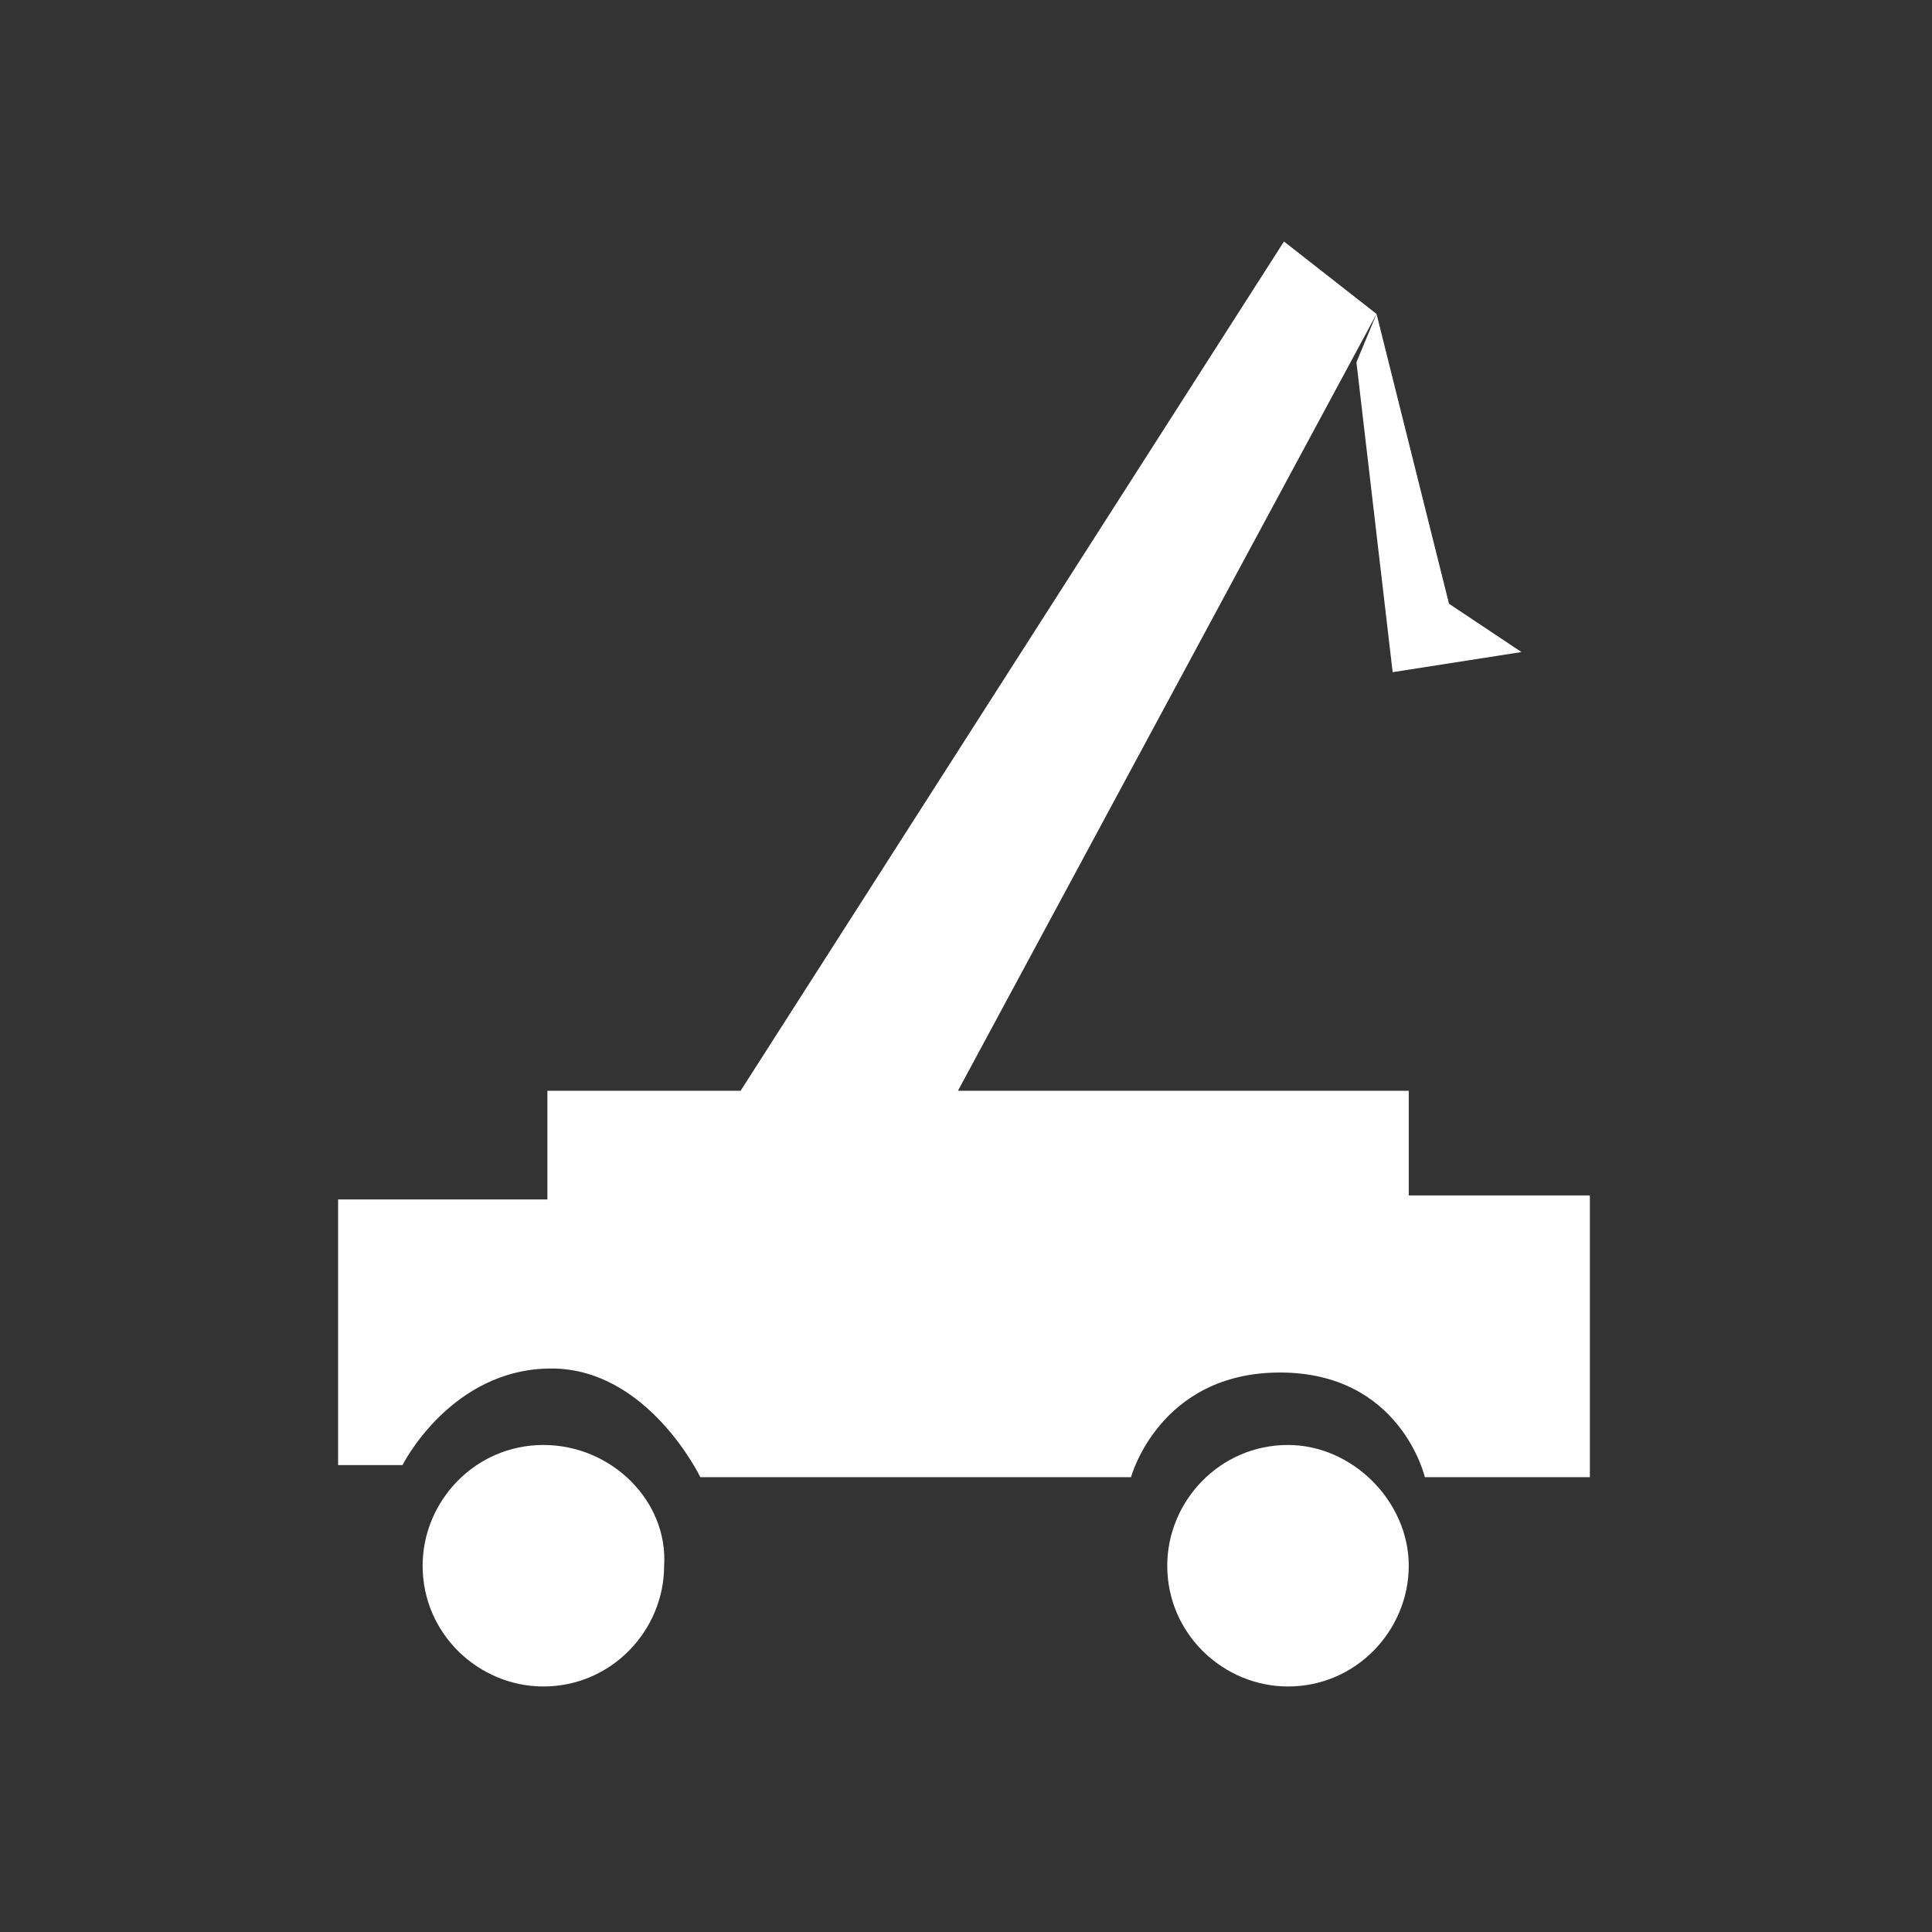
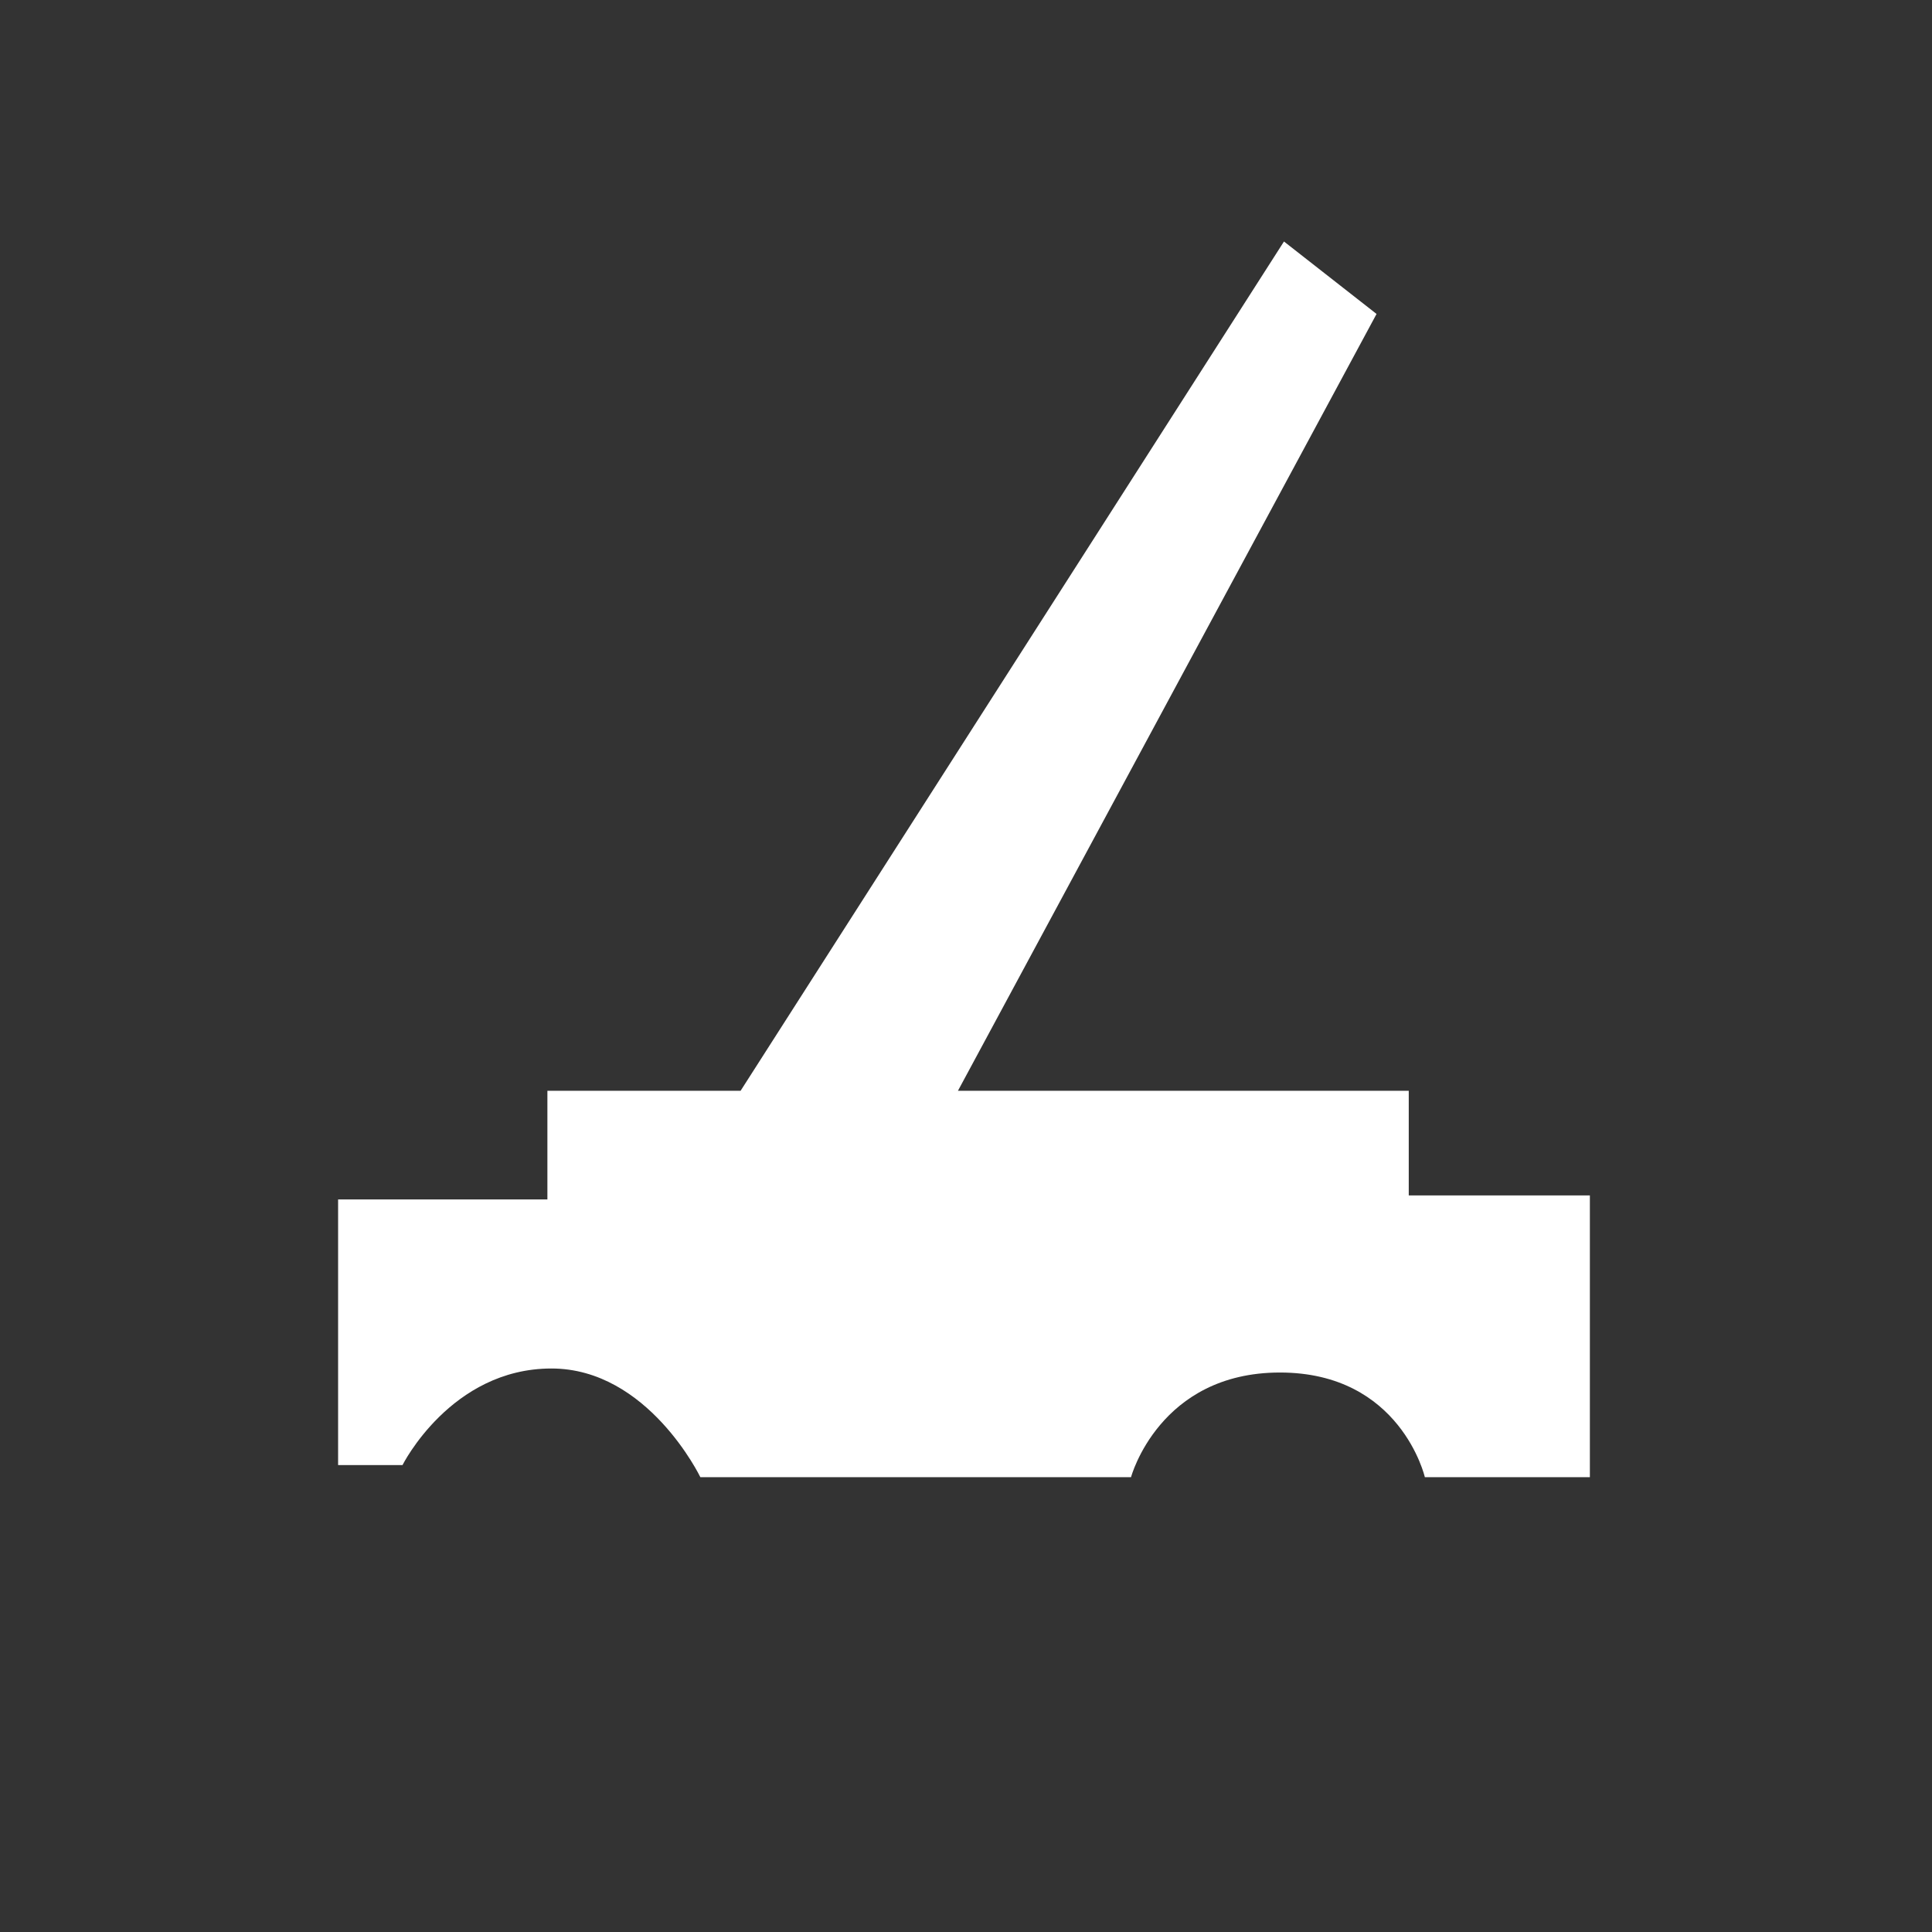
<svg xmlns="http://www.w3.org/2000/svg" version="1.1" id="Laag_1" x="0px" y="0px" viewBox="0 0 48 48" style="enable-background:new 0 0 48 48;" xml:space="preserve">
  <rect x="0" y="0" width="48" height="48" fill="#333333" stroke="none" />
  <style type="text/css">
	.st0{fill:#FFFFFF;}
</style>
  <g>
-     <path class="st0" d="M13.5,35.9c-1.7,0-3,1.4-3,3c0,1.7,1.4,3,3,3c1.7,0,3-1.4,3-3C16.6,37.3,15.2,35.9,13.5,35.9z" />
-     <path class="st0" d="M32,35.9c-1.7,0-3,1.4-3,3c0,1.7,1.4,3,3,3c1.7,0,3-1.4,3-3C35,37.3,33.6,35.9,32,35.9z" />
    <path class="st0" d="M35,29.8v-2.7H23.8L34.2,7.8L31.9,6L18.4,27.1h-4.8v2.7H8.4v6.6H10c0,0,1.2-2.4,3.7-2.4c2.4,0,3.7,2.7,3.7,2.7   h10.7c0,0,0.7-2.6,3.7-2.6s3.6,2.6,3.6,2.6h4.1v-7H35z" />
-     <polygon class="st0" points="34.6,16.7 37.8,16.2 36,15 34.2,7.8 33.7,9  " />
  </g>
</svg>